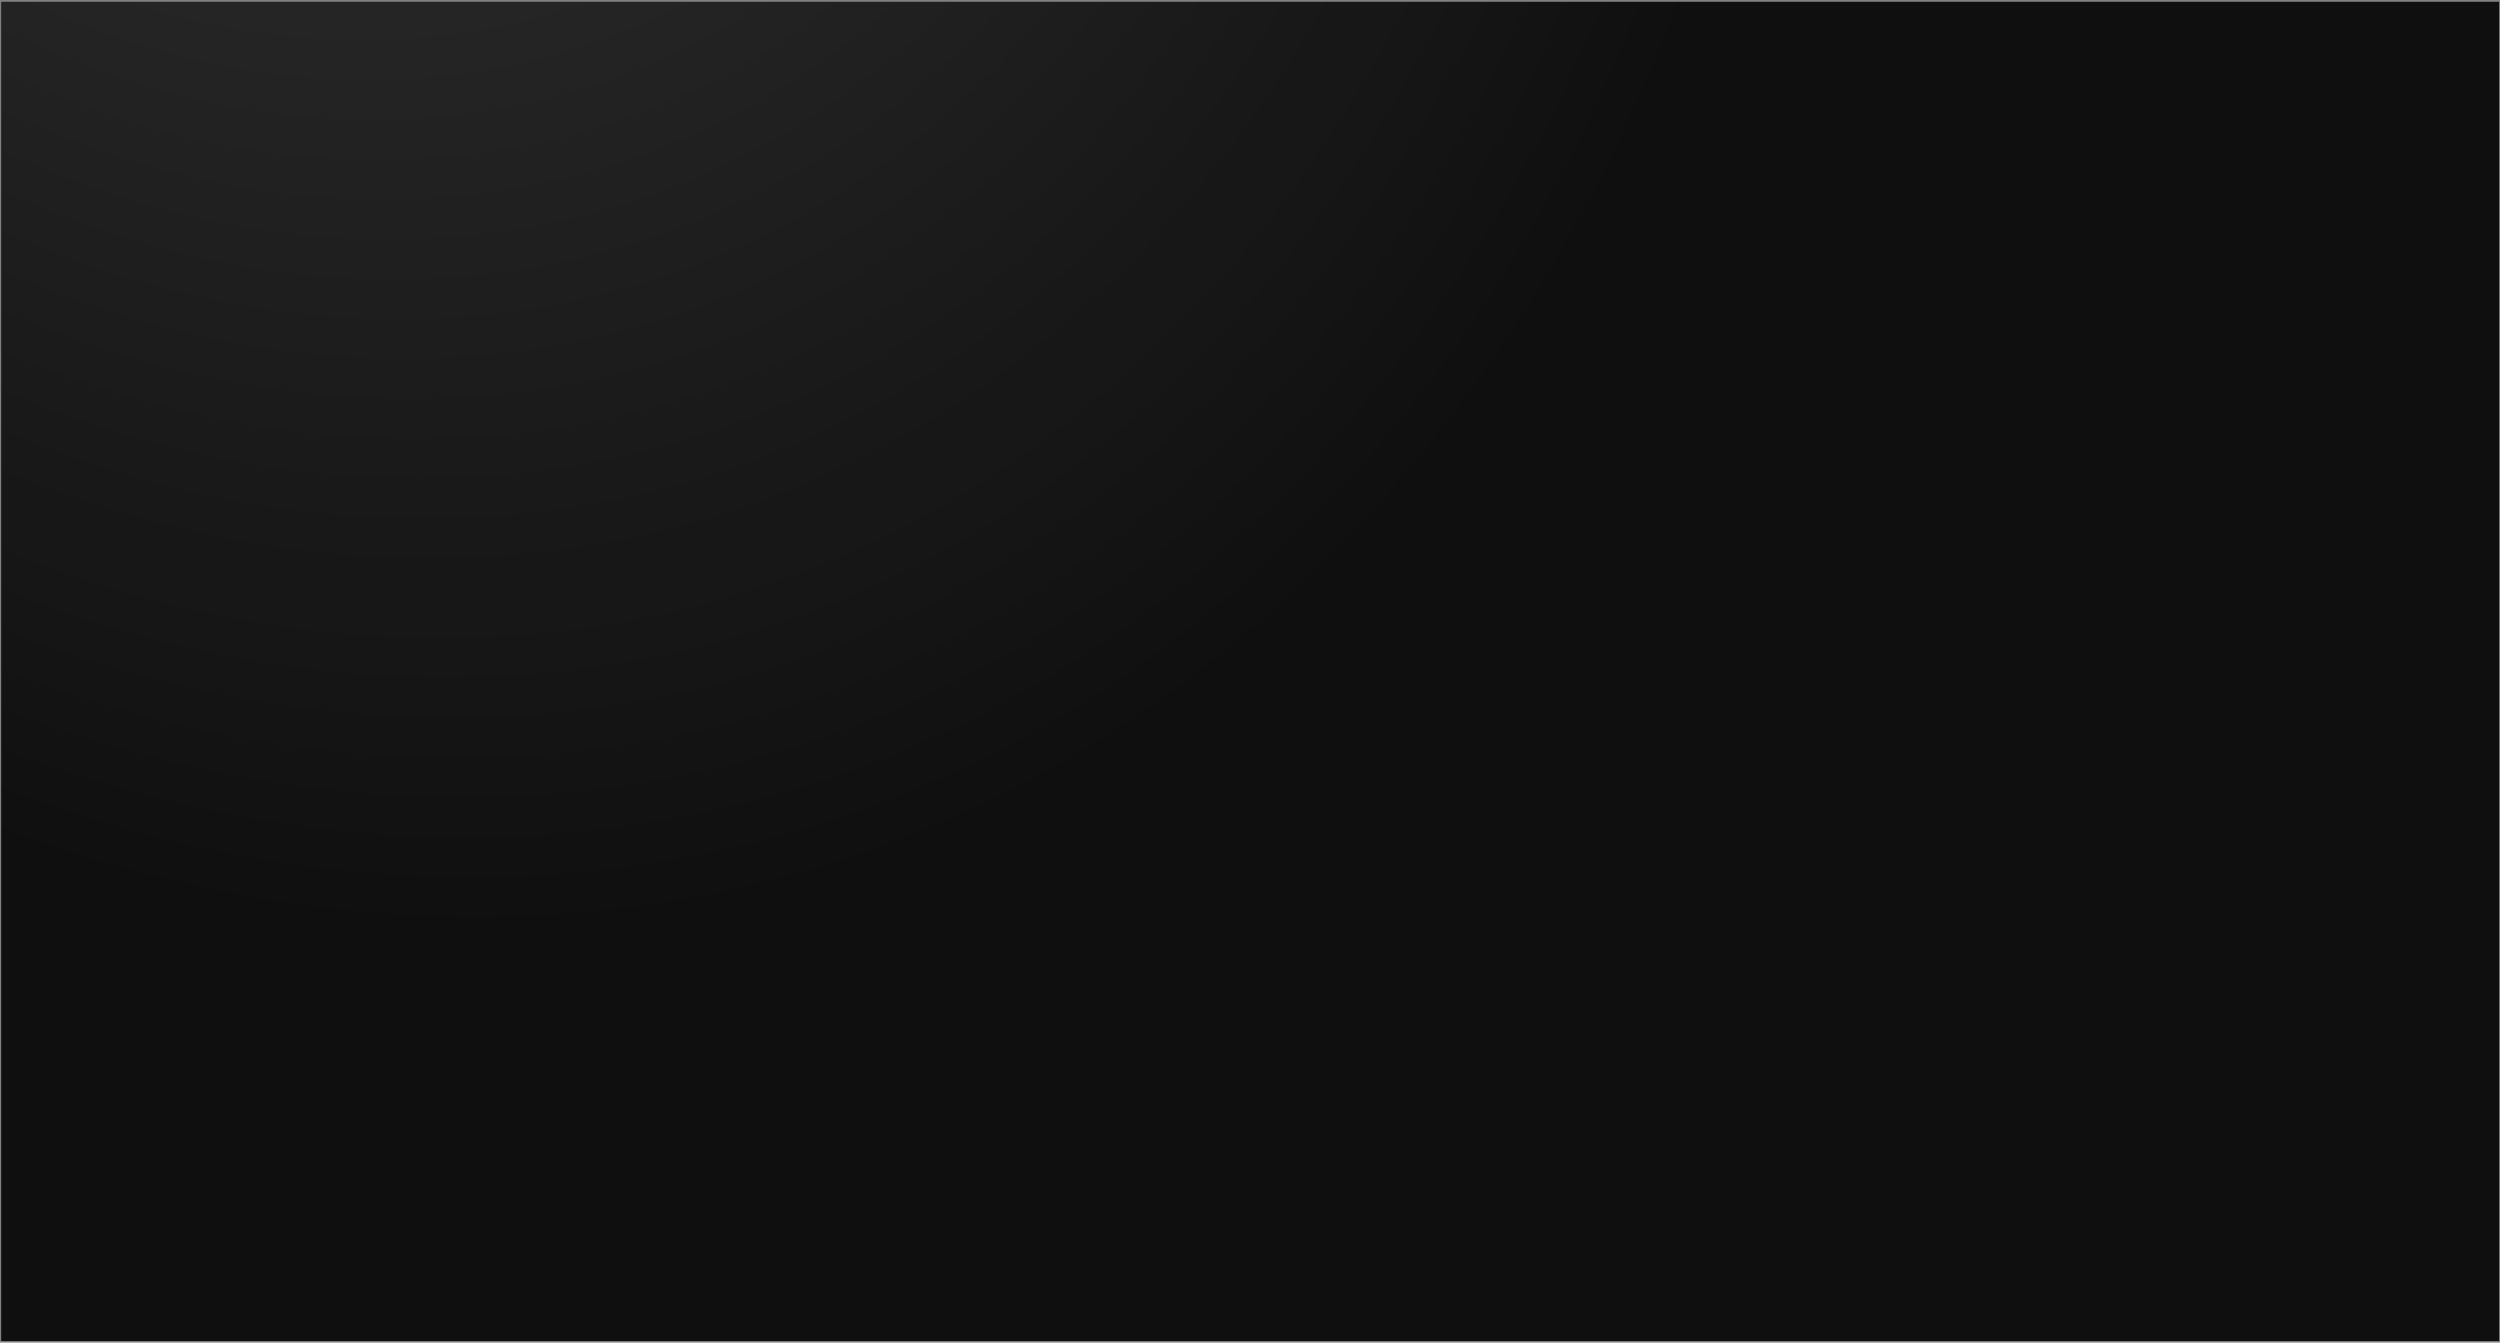
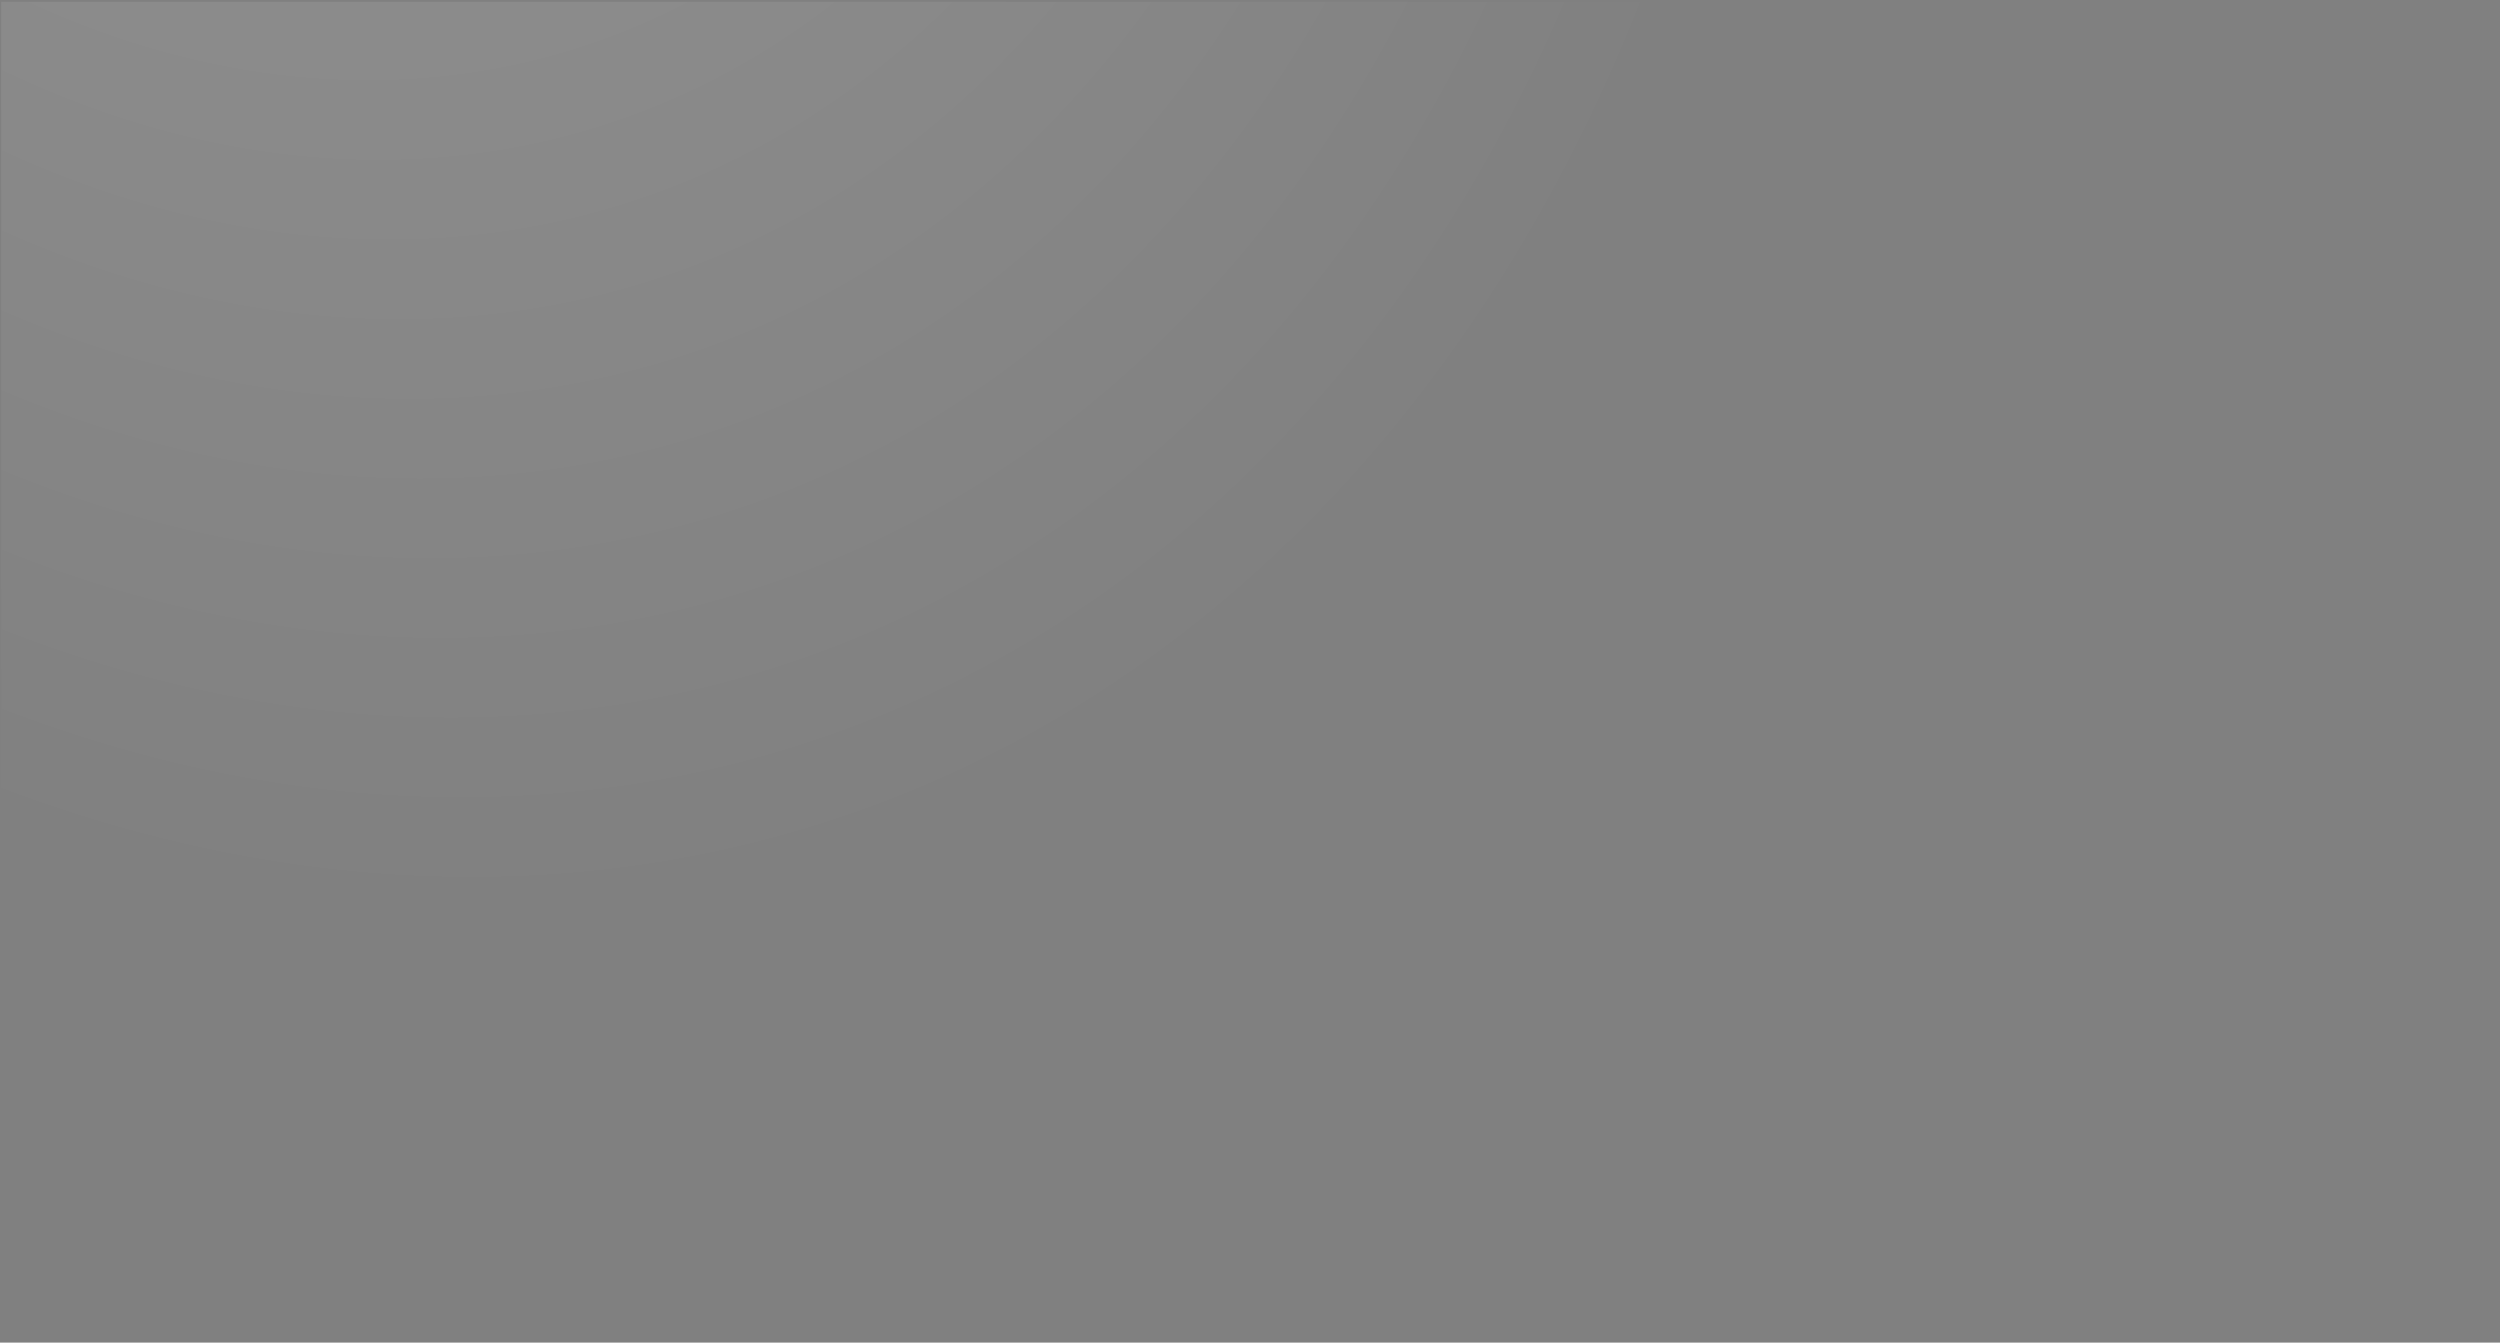
<svg xmlns="http://www.w3.org/2000/svg" width="1201" height="645" viewBox="0 0 1201 645" fill="none">
  <rect x="0" y="0" width="1201" height="645" fill="#808080" stroke="none" />
-   <rect x="0.566" y="0.861" width="1200" height="643.382" fill="#0F0F0F" />
  <rect x="0.566" y="0.861" width="1200" height="643.382" fill="url(#paint0_radial_1755_9517)" fill-opacity="0.2" />
  <defs>
    <radialGradient id="paint0_radial_1755_9517" cx="0" cy="0" r="1" gradientUnits="userSpaceOnUse" gradientTransform="translate(101.458 -534.315) rotate(71.856) scale(1003.39 739)">
      <stop stop-color="white" />
      <stop offset="1" stop-color="white" stop-opacity="0" />
    </radialGradient>
  </defs>
</svg>